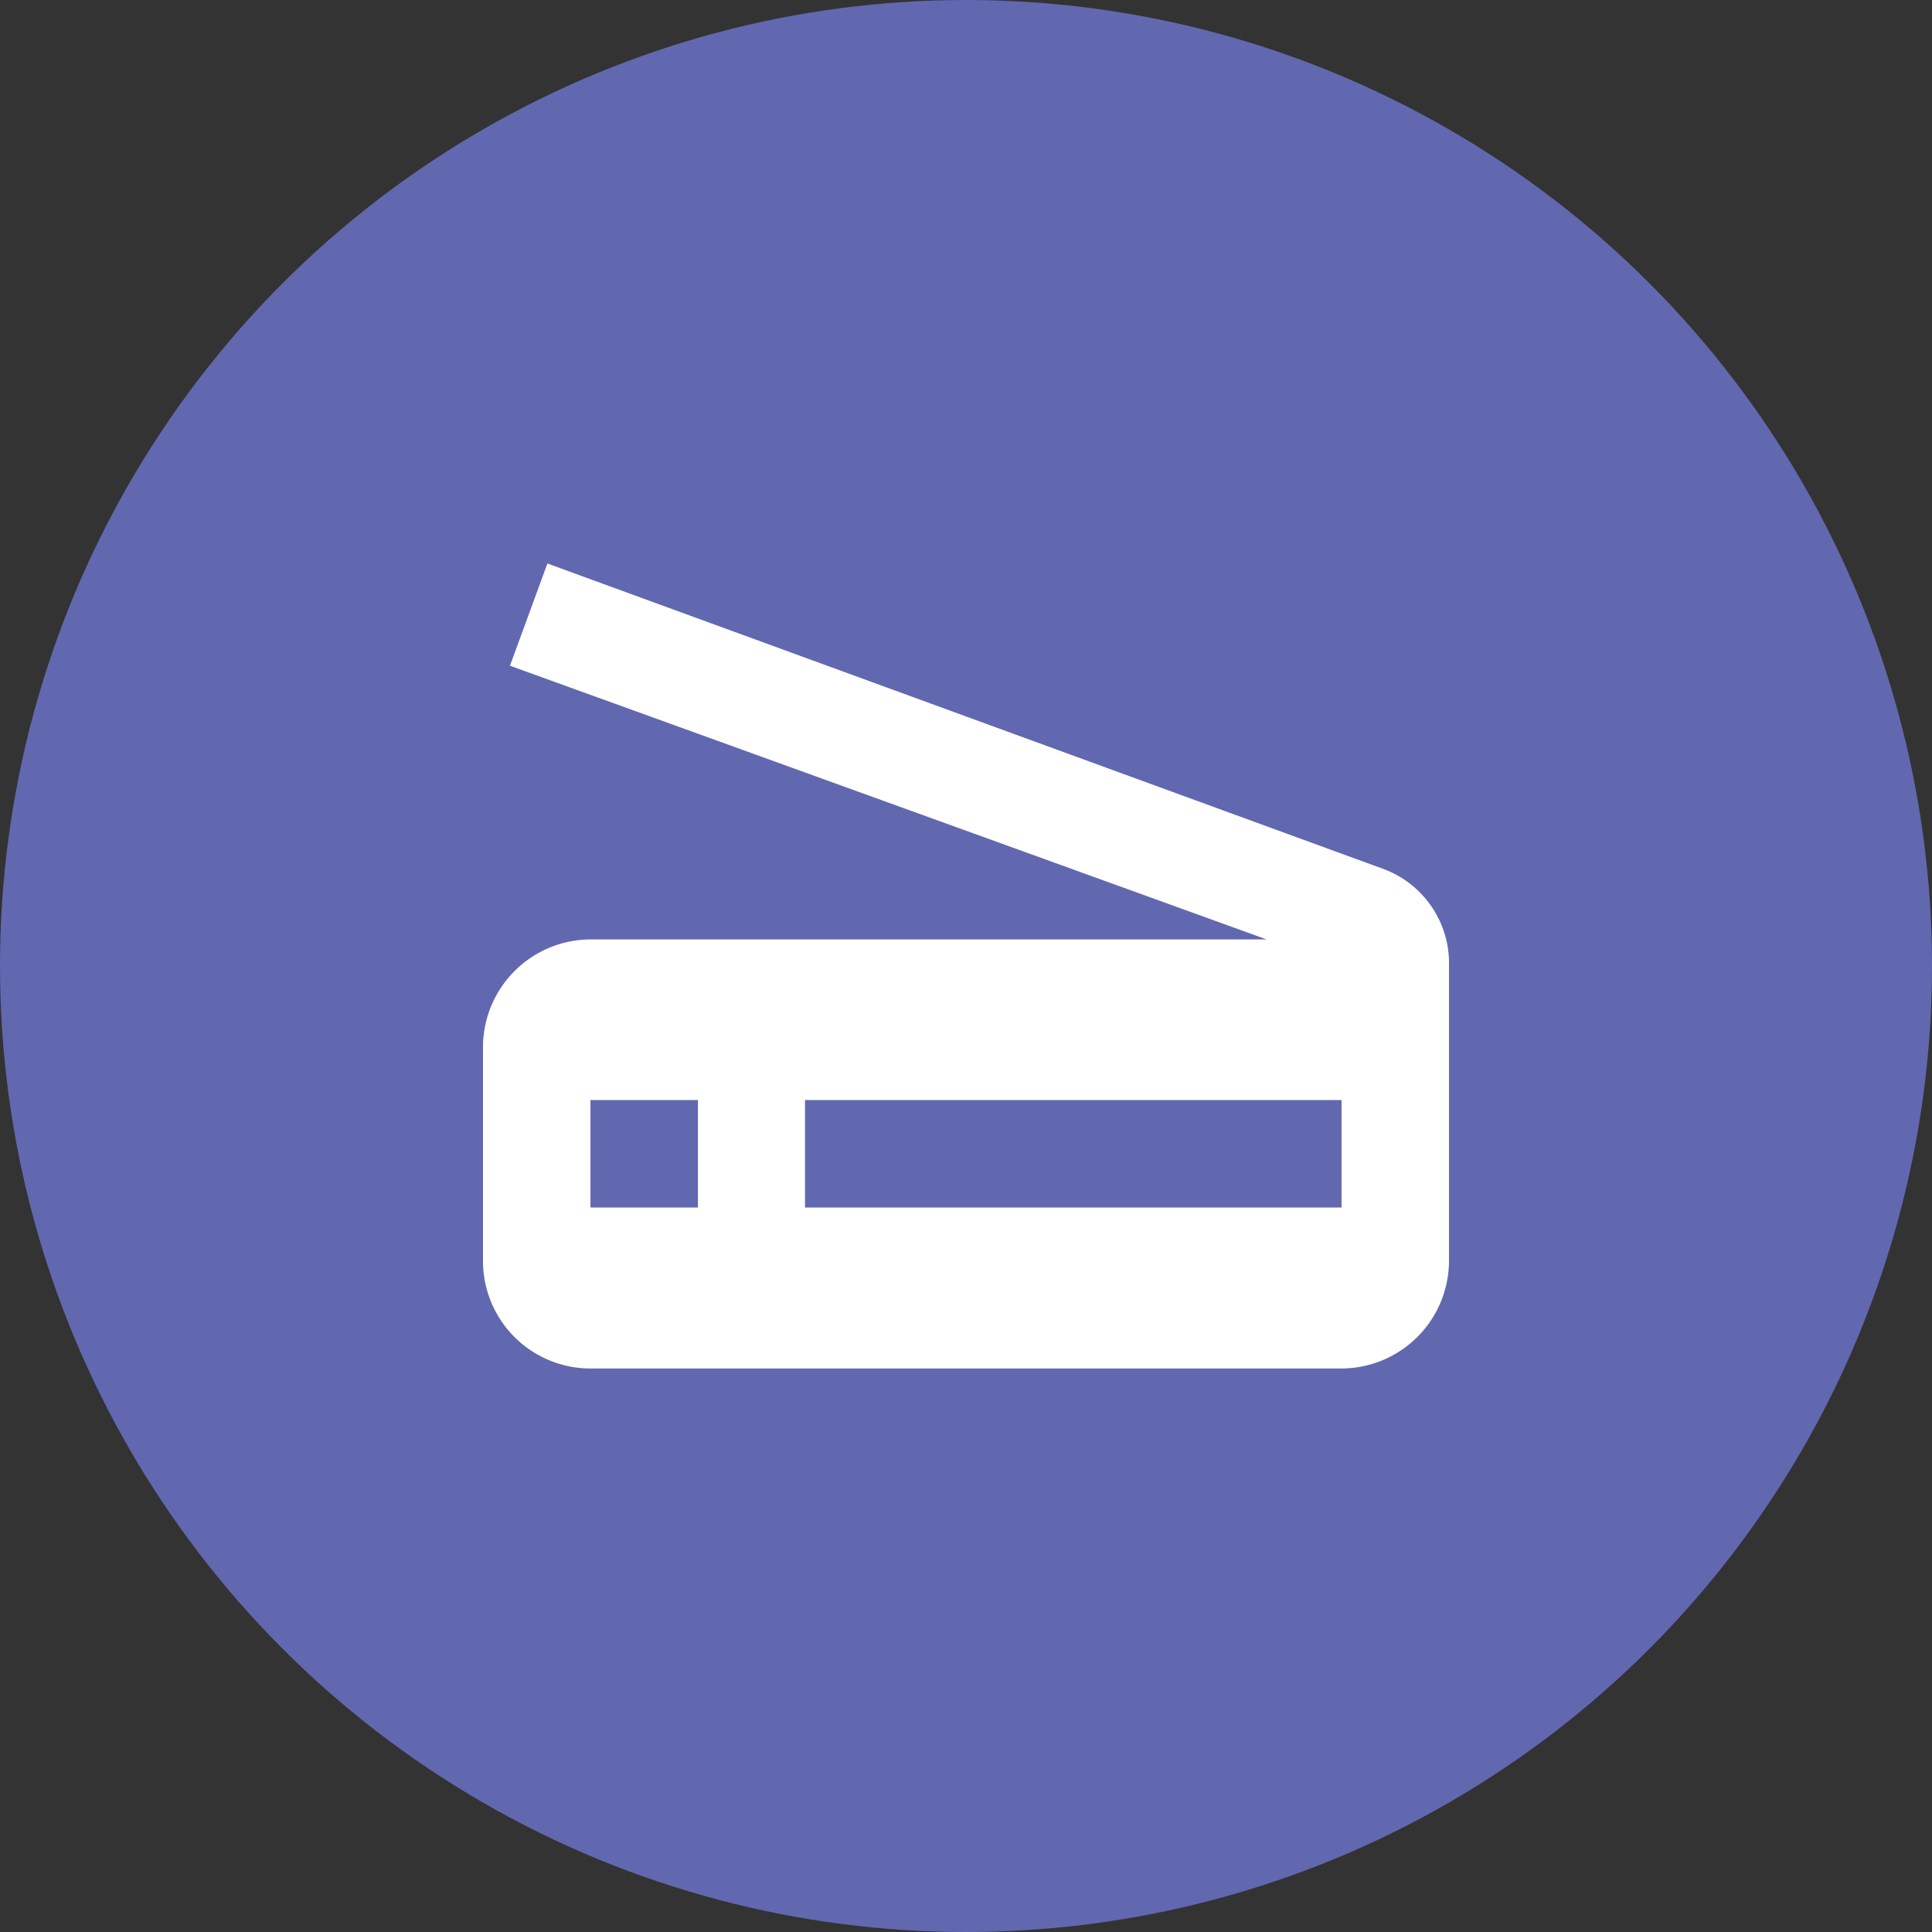
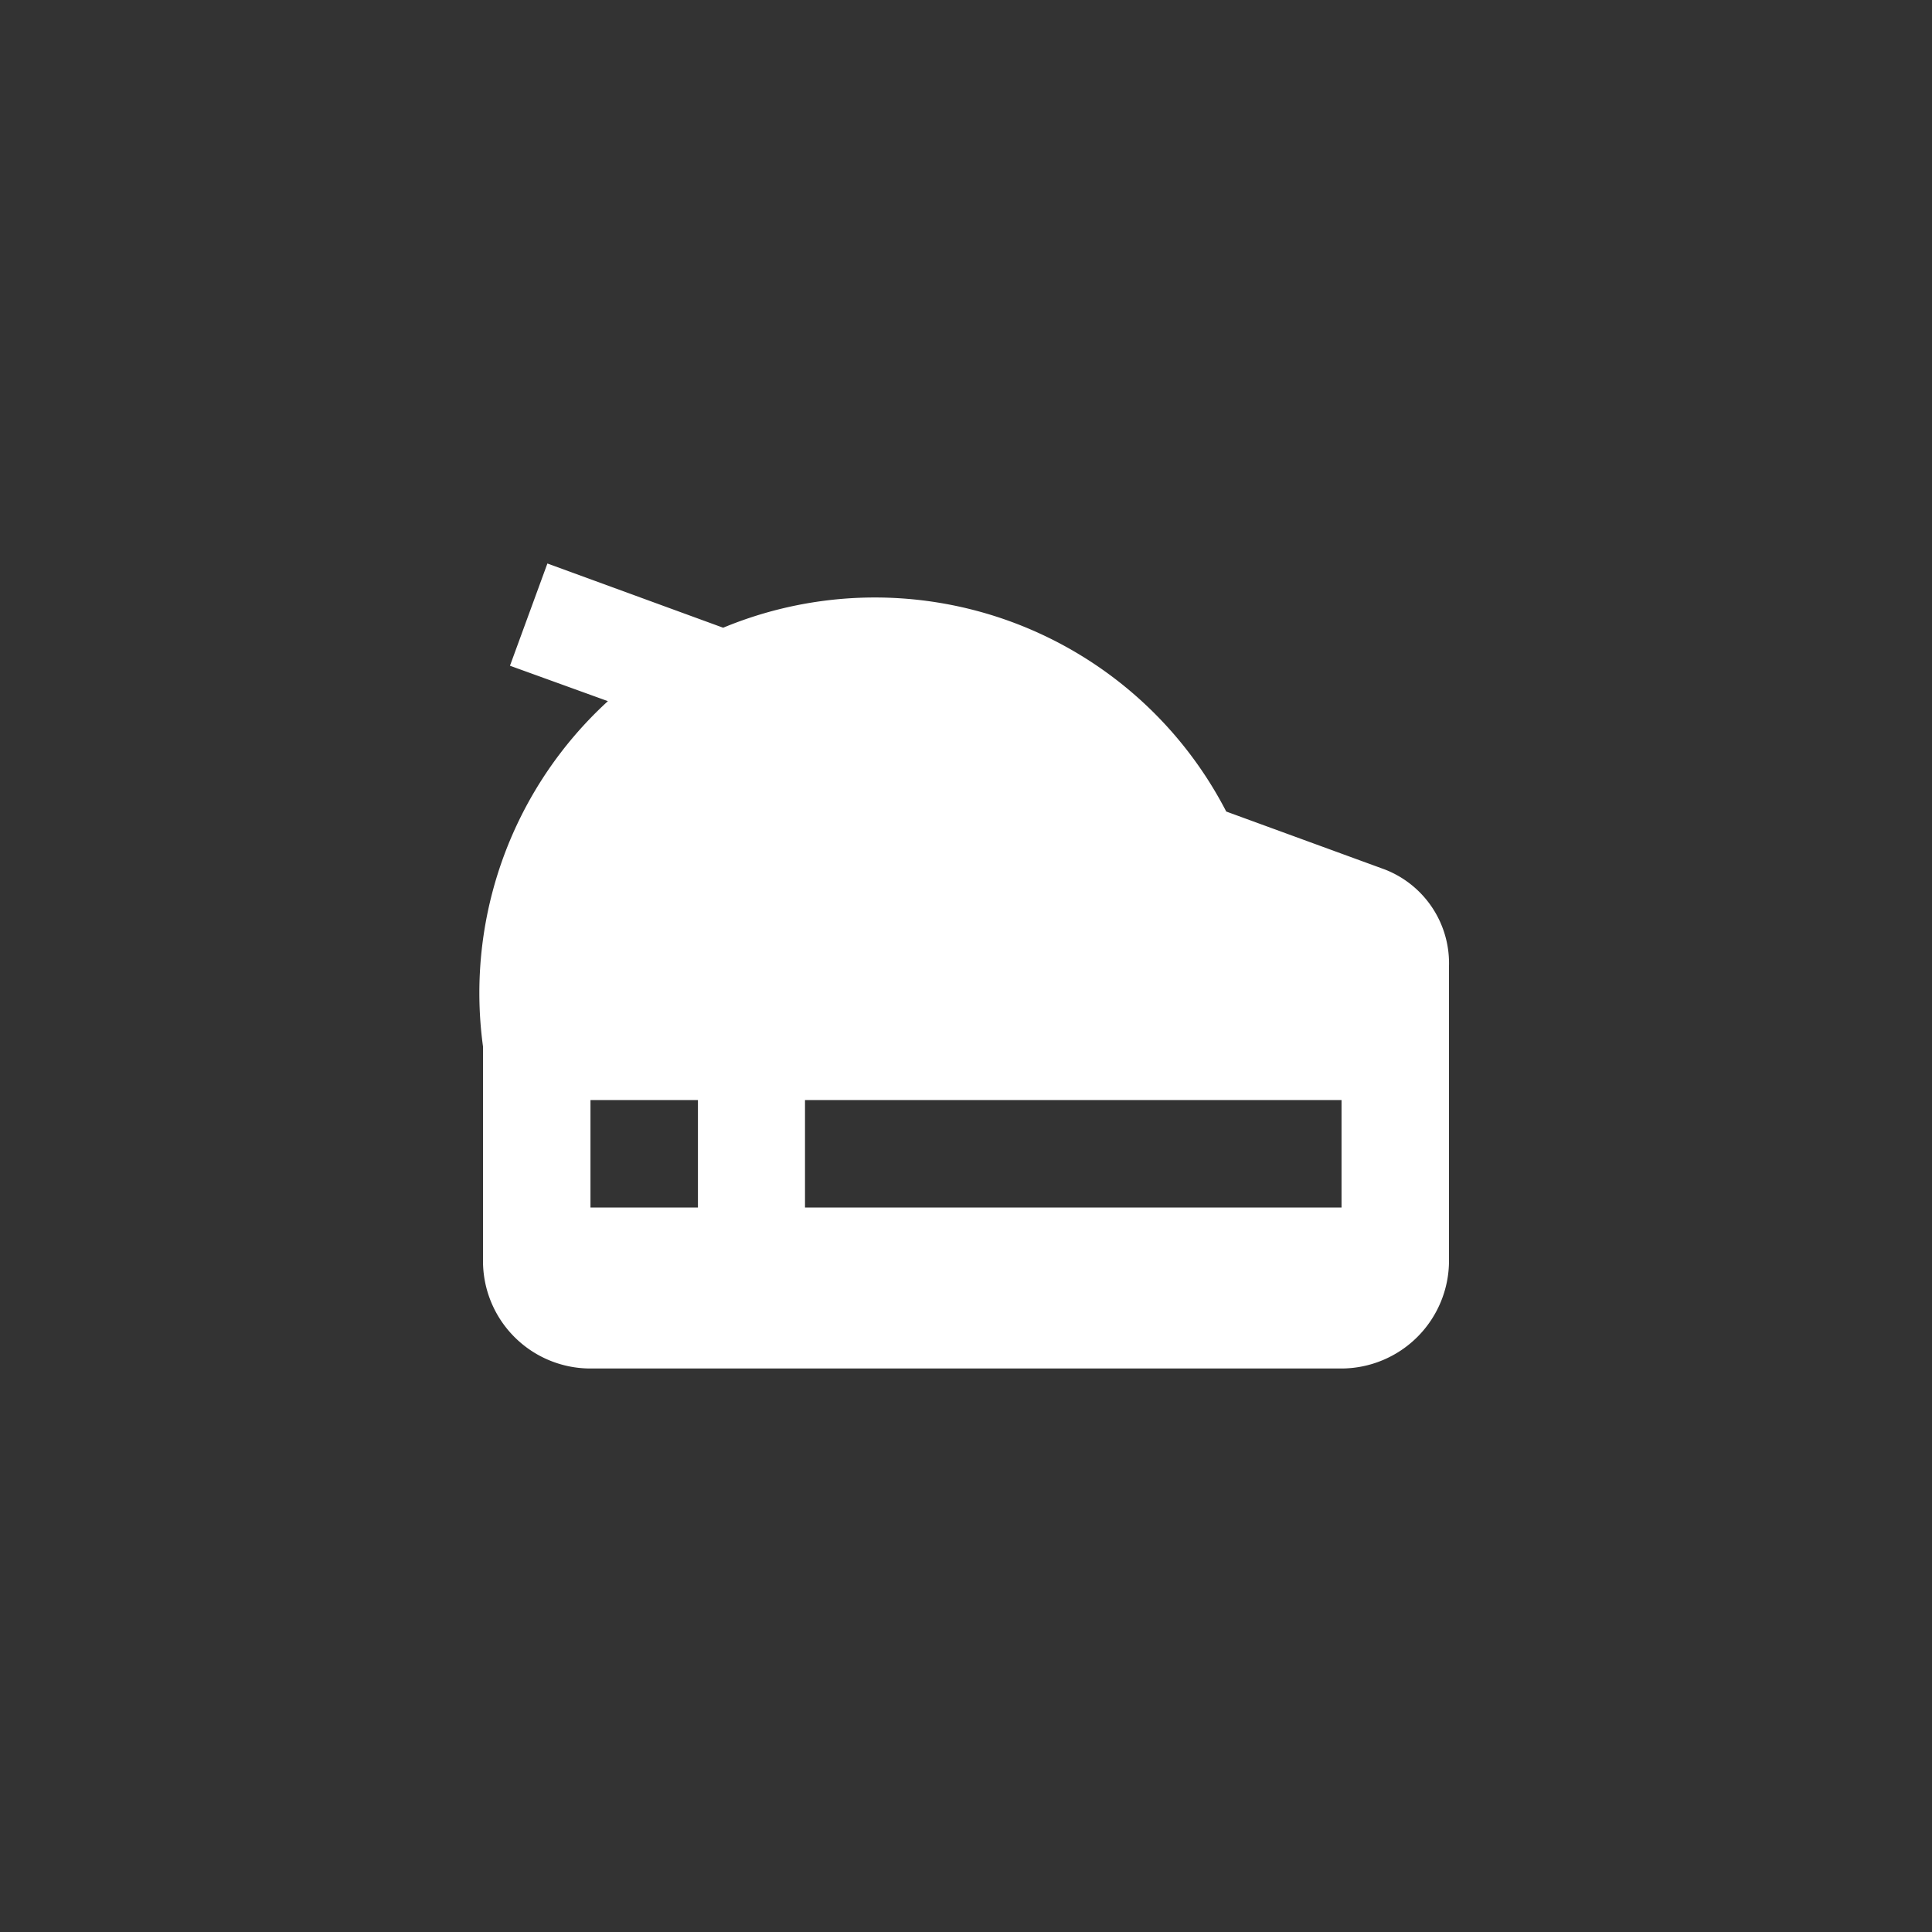
<svg xmlns="http://www.w3.org/2000/svg" id="Layer_1" data-name="Layer 1" viewBox="0 0 48 48">
  <rect x="0" y="0" width="48" height="48" fill="#333333" stroke="none" />
  <defs>
    <style>.cls-1{fill:#6168b0;}.cls-2{fill:#fff;}</style>
  </defs>
  <title>Scanner Purple</title>
-   <circle class="cls-1" cx="24" cy="24" r="24" />
-   <path class="cls-2" d="M34.4,21.6L13.6,14l-0.93,2.54,18.8,6.8H14.67A2.68,2.68,0,0,0,12,26v5.33A2.67,2.67,0,0,0,14.67,34H33.33A2.68,2.68,0,0,0,36,31.33V24A2.5,2.5,0,0,0,34.4,21.6ZM17.33,30H14.67V27.33h2.67V30Zm16,0H20V27.33H33.33V30Z" />
+   <path class="cls-2" d="M34.4,21.6L13.6,14l-0.93,2.54,18.8,6.8A2.68,2.68,0,0,0,12,26v5.33A2.67,2.67,0,0,0,14.67,34H33.33A2.68,2.68,0,0,0,36,31.33V24A2.5,2.5,0,0,0,34.4,21.6ZM17.33,30H14.67V27.33h2.67V30Zm16,0H20V27.33H33.33V30Z" />
</svg>